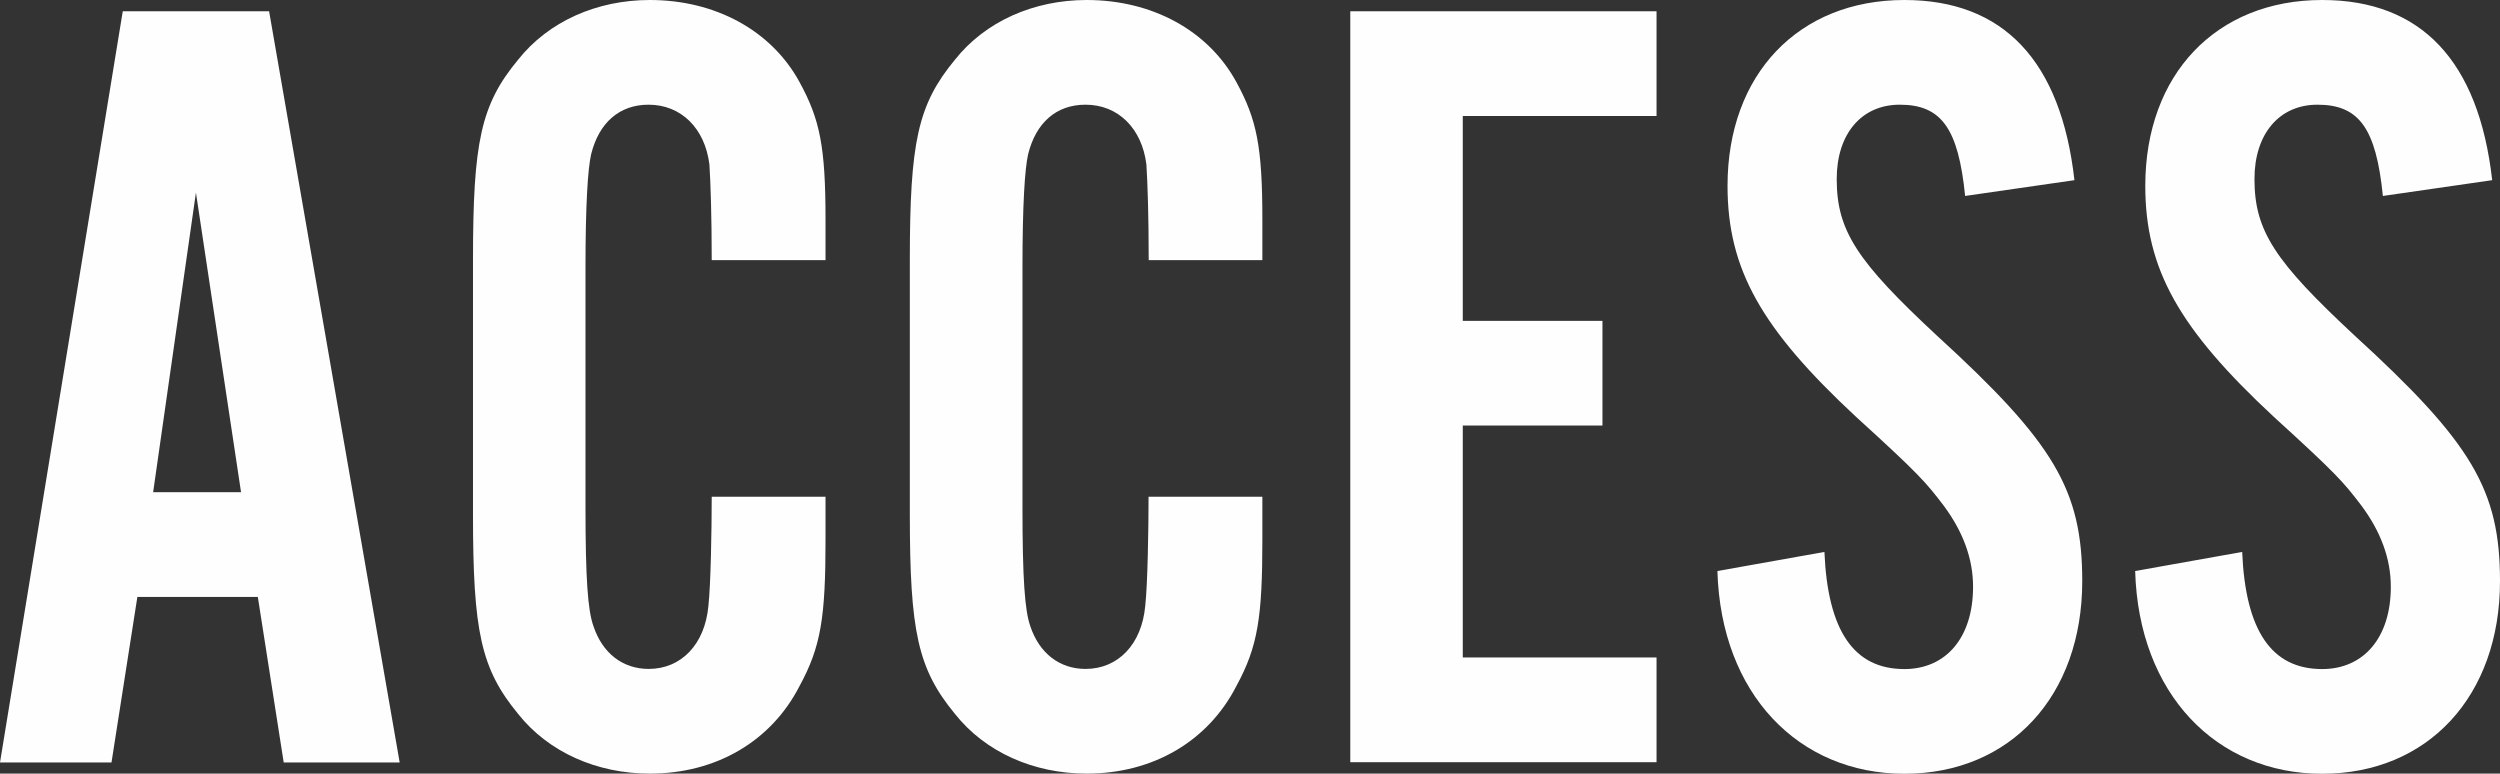
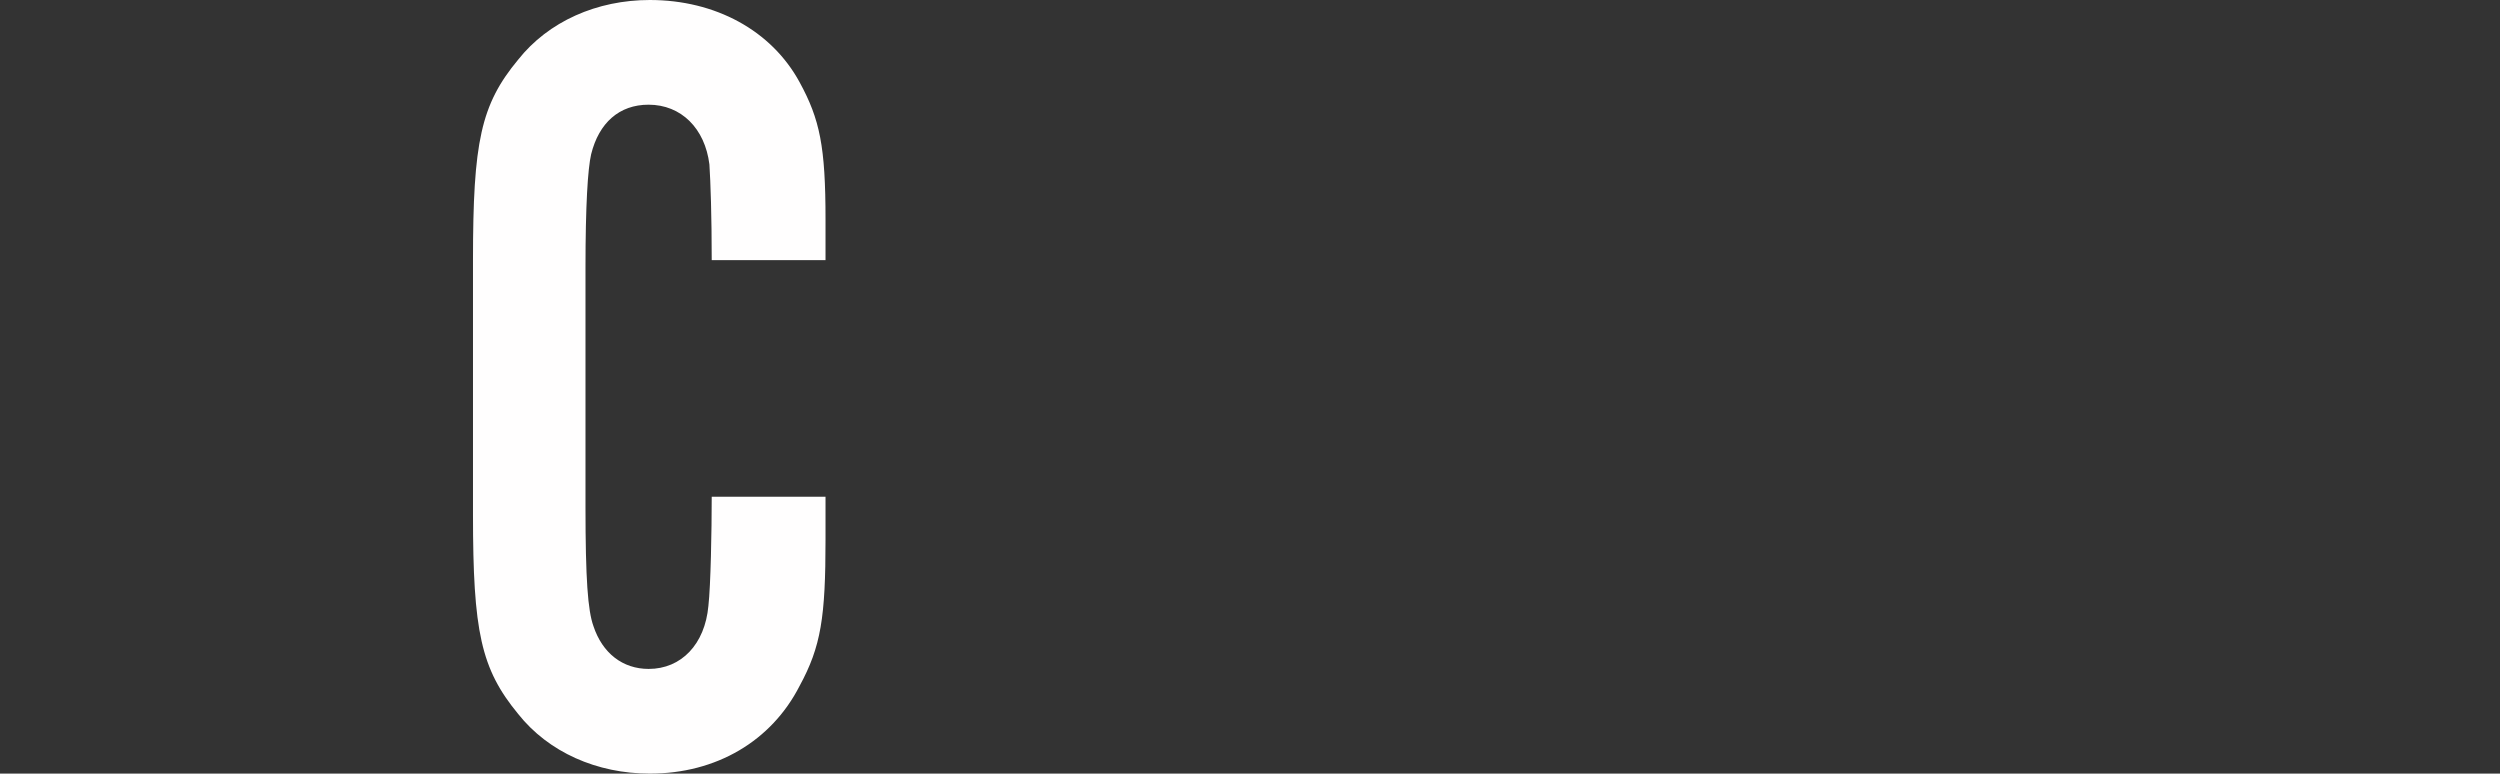
<svg xmlns="http://www.w3.org/2000/svg" id="b" viewBox="0 0 172.89 53.5">
  <rect x="0" y="0" width="172.89" height="53.5" fill="#333333" stroke="none" />
  <g id="c">
    <g>
-       <path d="M9.5,41.28l-1.79,11.45H0L8.49,.78h10.12l9.03,51.95h-8.02l-1.79-11.45H9.5ZM13.55,13.32l-2.96,20.72h6.08l-3.12-20.72Z" fill="#fffefe" />
      <path d="M49.22,17.99c0-3.04-.08-5.37-.16-6.62-.31-2.49-1.95-4.13-4.21-4.13-2.02,0-3.43,1.25-3.97,3.43-.23,1.01-.39,3.5-.39,7.87v16.51c0,4.98,.16,7.17,.55,8.25,.62,1.87,2.02,2.96,3.82,2.96,2.26,0,3.89-1.71,4.13-4.36,.16-1.4,.23-5.22,.23-7.55h7.87v2.96c0,5.37-.31,7.4-1.79,10.12-1.95,3.82-5.76,6.07-10.36,6.07-3.66,0-7.01-1.48-9.11-4.13-2.57-3.12-3.12-5.69-3.12-13.79V17.99c0-8.18,.54-10.75,3.12-13.86,2.1-2.65,5.45-4.13,9.11-4.13,4.52,0,8.41,2.1,10.36,5.69,1.4,2.57,1.79,4.44,1.79,9.5v2.8h-7.87Z" fill="#fffefe" />
-       <path d="M79.44,17.99c0-3.04-.08-5.37-.16-6.62-.31-2.49-1.95-4.13-4.21-4.13-2.03,0-3.43,1.25-3.97,3.43-.23,1.01-.39,3.5-.39,7.87v16.51c0,4.98,.16,7.17,.54,8.25,.62,1.87,2.02,2.96,3.82,2.96,2.26,0,3.89-1.71,4.13-4.36,.16-1.4,.23-5.22,.23-7.55h7.87v2.96c0,5.37-.31,7.4-1.79,10.12-1.95,3.82-5.76,6.07-10.36,6.07-3.66,0-7.01-1.48-9.11-4.13-2.57-3.12-3.12-5.69-3.12-13.79V17.99c0-8.18,.55-10.75,3.12-13.86,2.1-2.65,5.45-4.13,9.11-4.13,4.52,0,8.41,2.1,10.36,5.69,1.4,2.57,1.79,4.44,1.79,9.5v2.8h-7.87Z" fill="#fffefe" />
-       <path d="M114.56,8.02h-13.4v14.17h9.66v7.24h-9.66v16.04h13.4v7.24h-21.18V.78h21.18v7.24Z" fill="#fffefe" />
-       <path d="M135.9,13.55c-.47-4.67-1.64-6.31-4.52-6.31-2.65,0-4.36,2.02-4.36,5.14,0,3.58,1.4,5.69,6.93,10.83,8.1,7.4,10.05,10.67,10.05,16.98,0,7.94-4.98,13.32-12.3,13.32s-12.69-5.53-12.93-14.02l7.4-1.32c.23,5.45,2.03,8.1,5.53,8.1,2.88,0,4.75-2.18,4.75-5.69,0-1.95-.7-3.82-2.03-5.61-1.25-1.64-1.71-2.18-6.07-6.15-6.54-6.08-8.88-10.2-8.88-15.97,0-7.71,4.91-12.85,12.23-12.85,6.85,0,10.83,4.21,11.76,12.46l-7.55,1.09Z" fill="#fffefe" />
-       <path d="M164.79,13.55c-.47-4.67-1.64-6.31-4.52-6.31-2.65,0-4.36,2.02-4.36,5.14,0,3.58,1.4,5.69,6.93,10.83,8.1,7.4,10.05,10.67,10.05,16.98,0,7.94-4.98,13.32-12.3,13.32s-12.69-5.53-12.93-14.02l7.4-1.32c.23,5.45,2.03,8.1,5.53,8.1,2.88,0,4.75-2.18,4.75-5.69,0-1.95-.7-3.82-2.03-5.61-1.25-1.64-1.71-2.18-6.07-6.15-6.54-6.08-8.88-10.2-8.88-15.97,0-7.71,4.91-12.85,12.23-12.85,6.85,0,10.83,4.21,11.76,12.46l-7.55,1.09Z" fill="#fffefe" />
    </g>
  </g>
</svg>